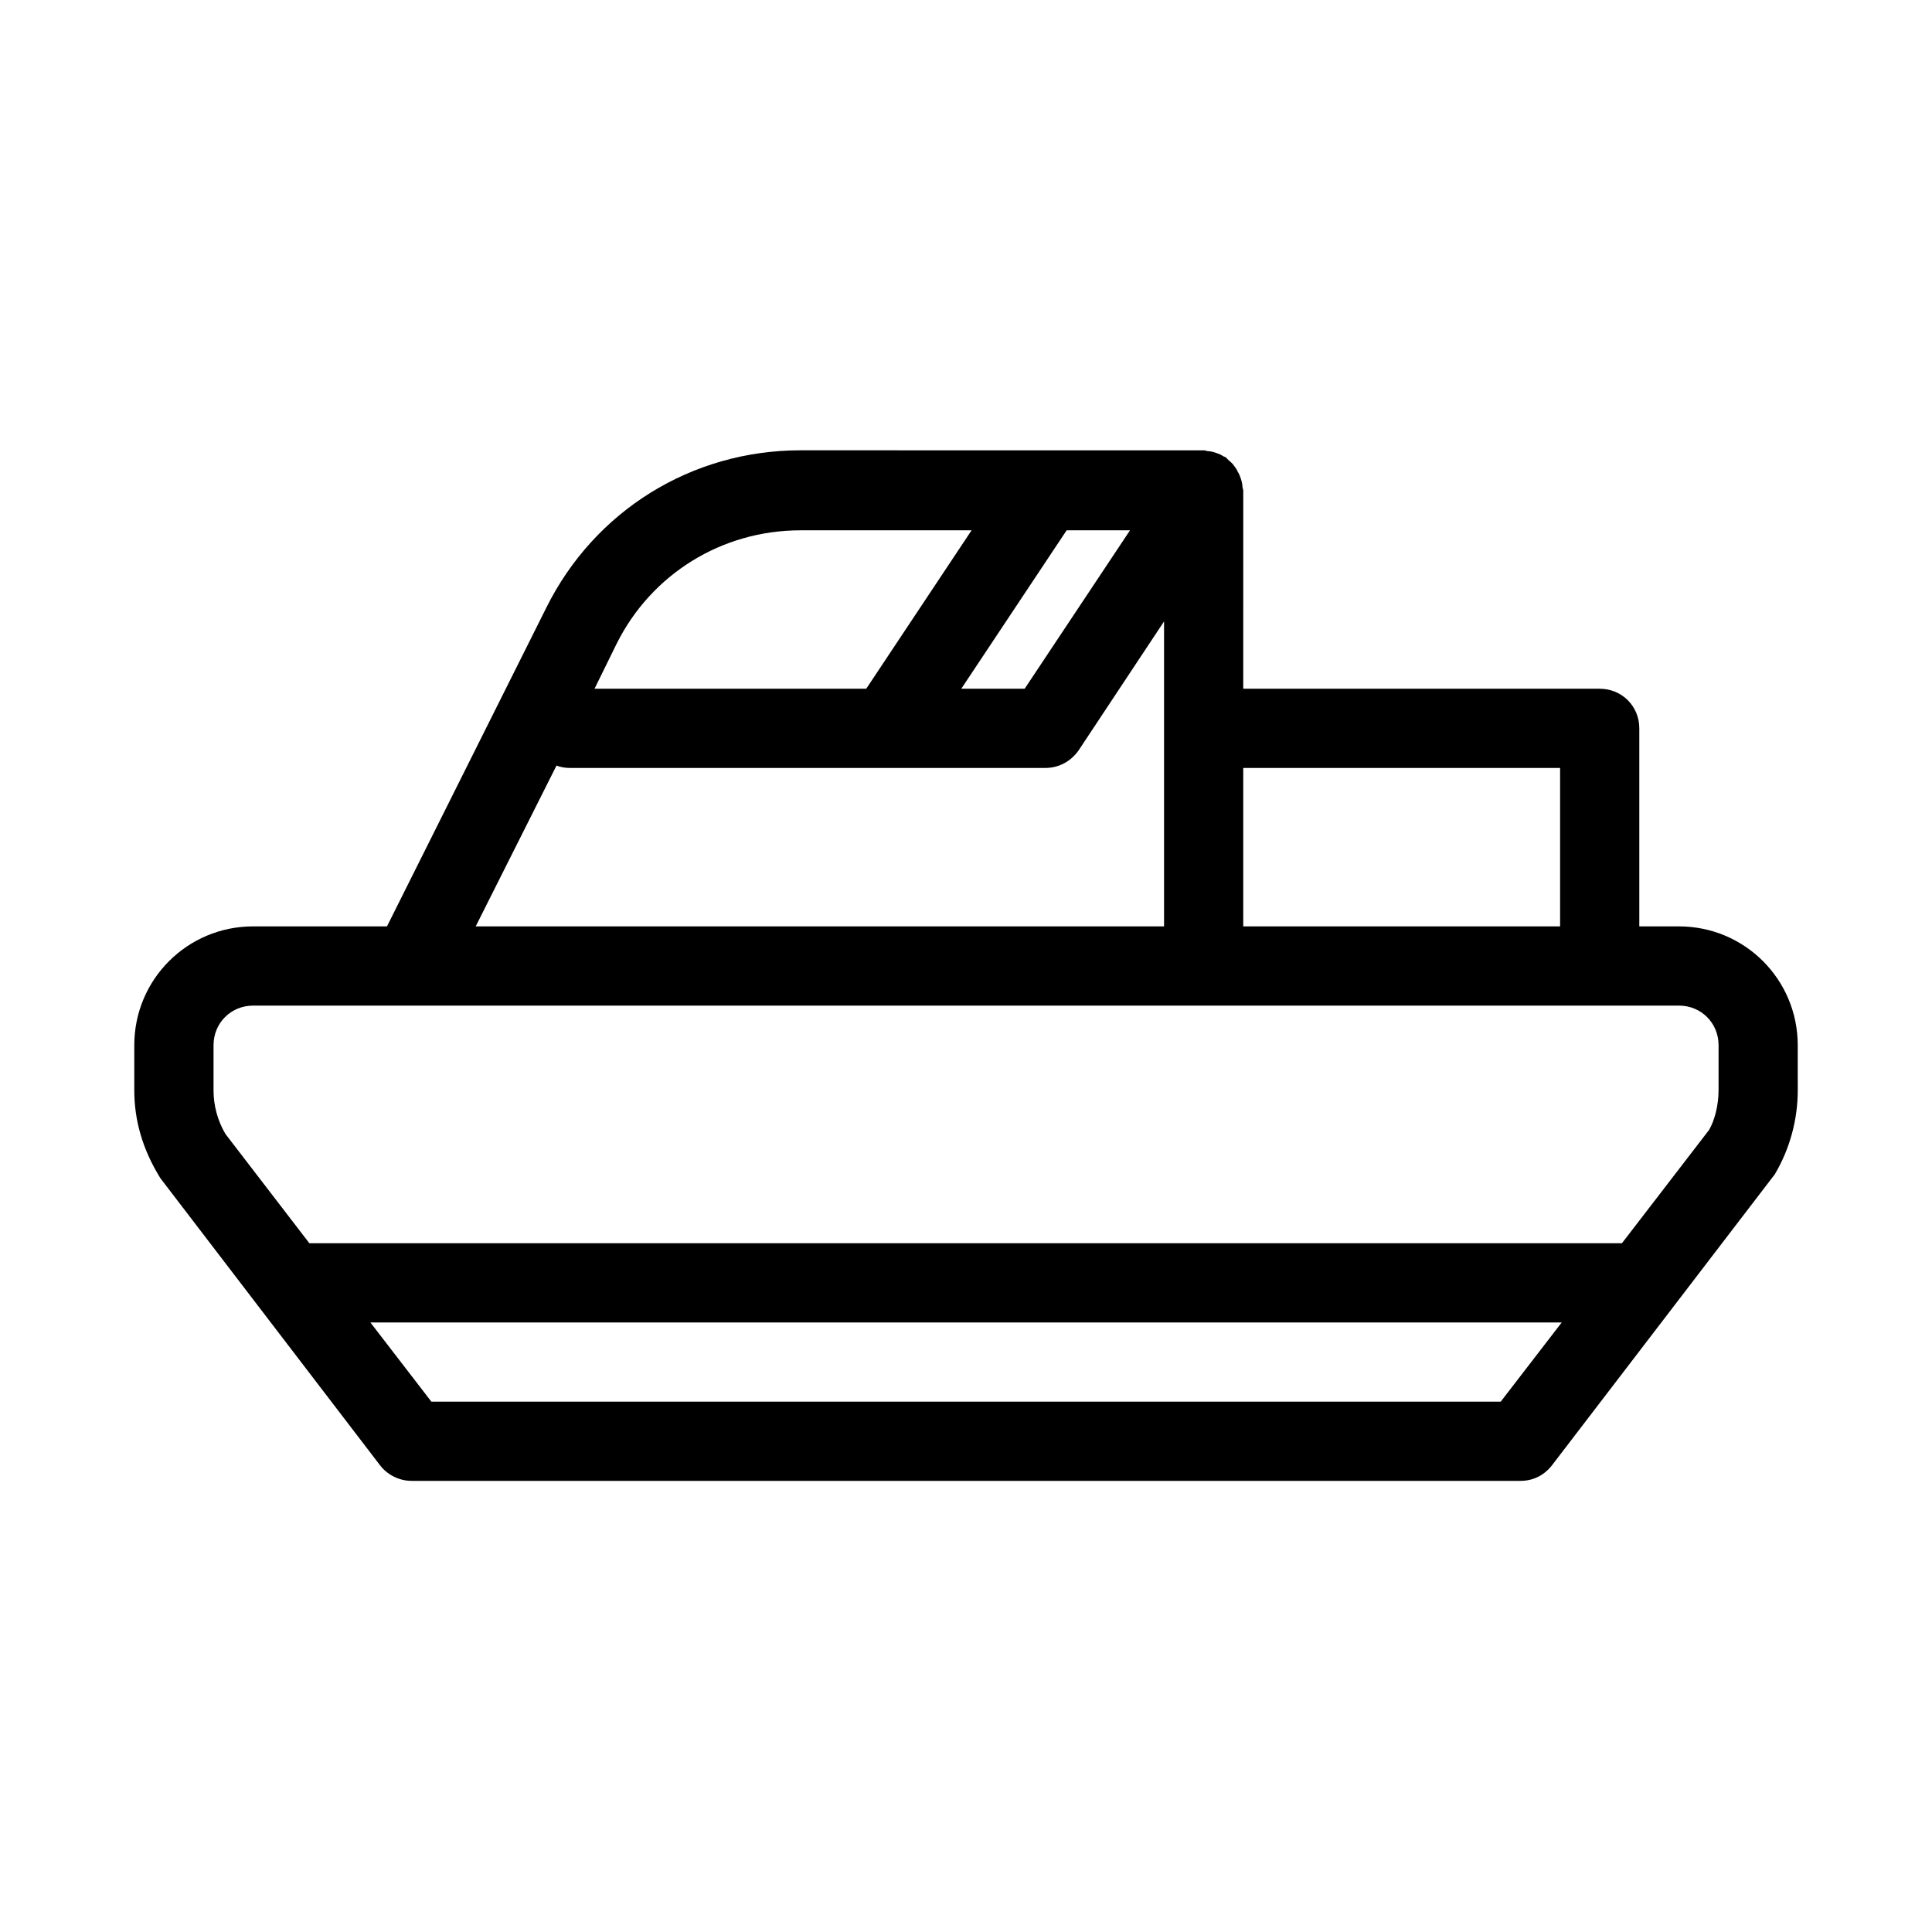
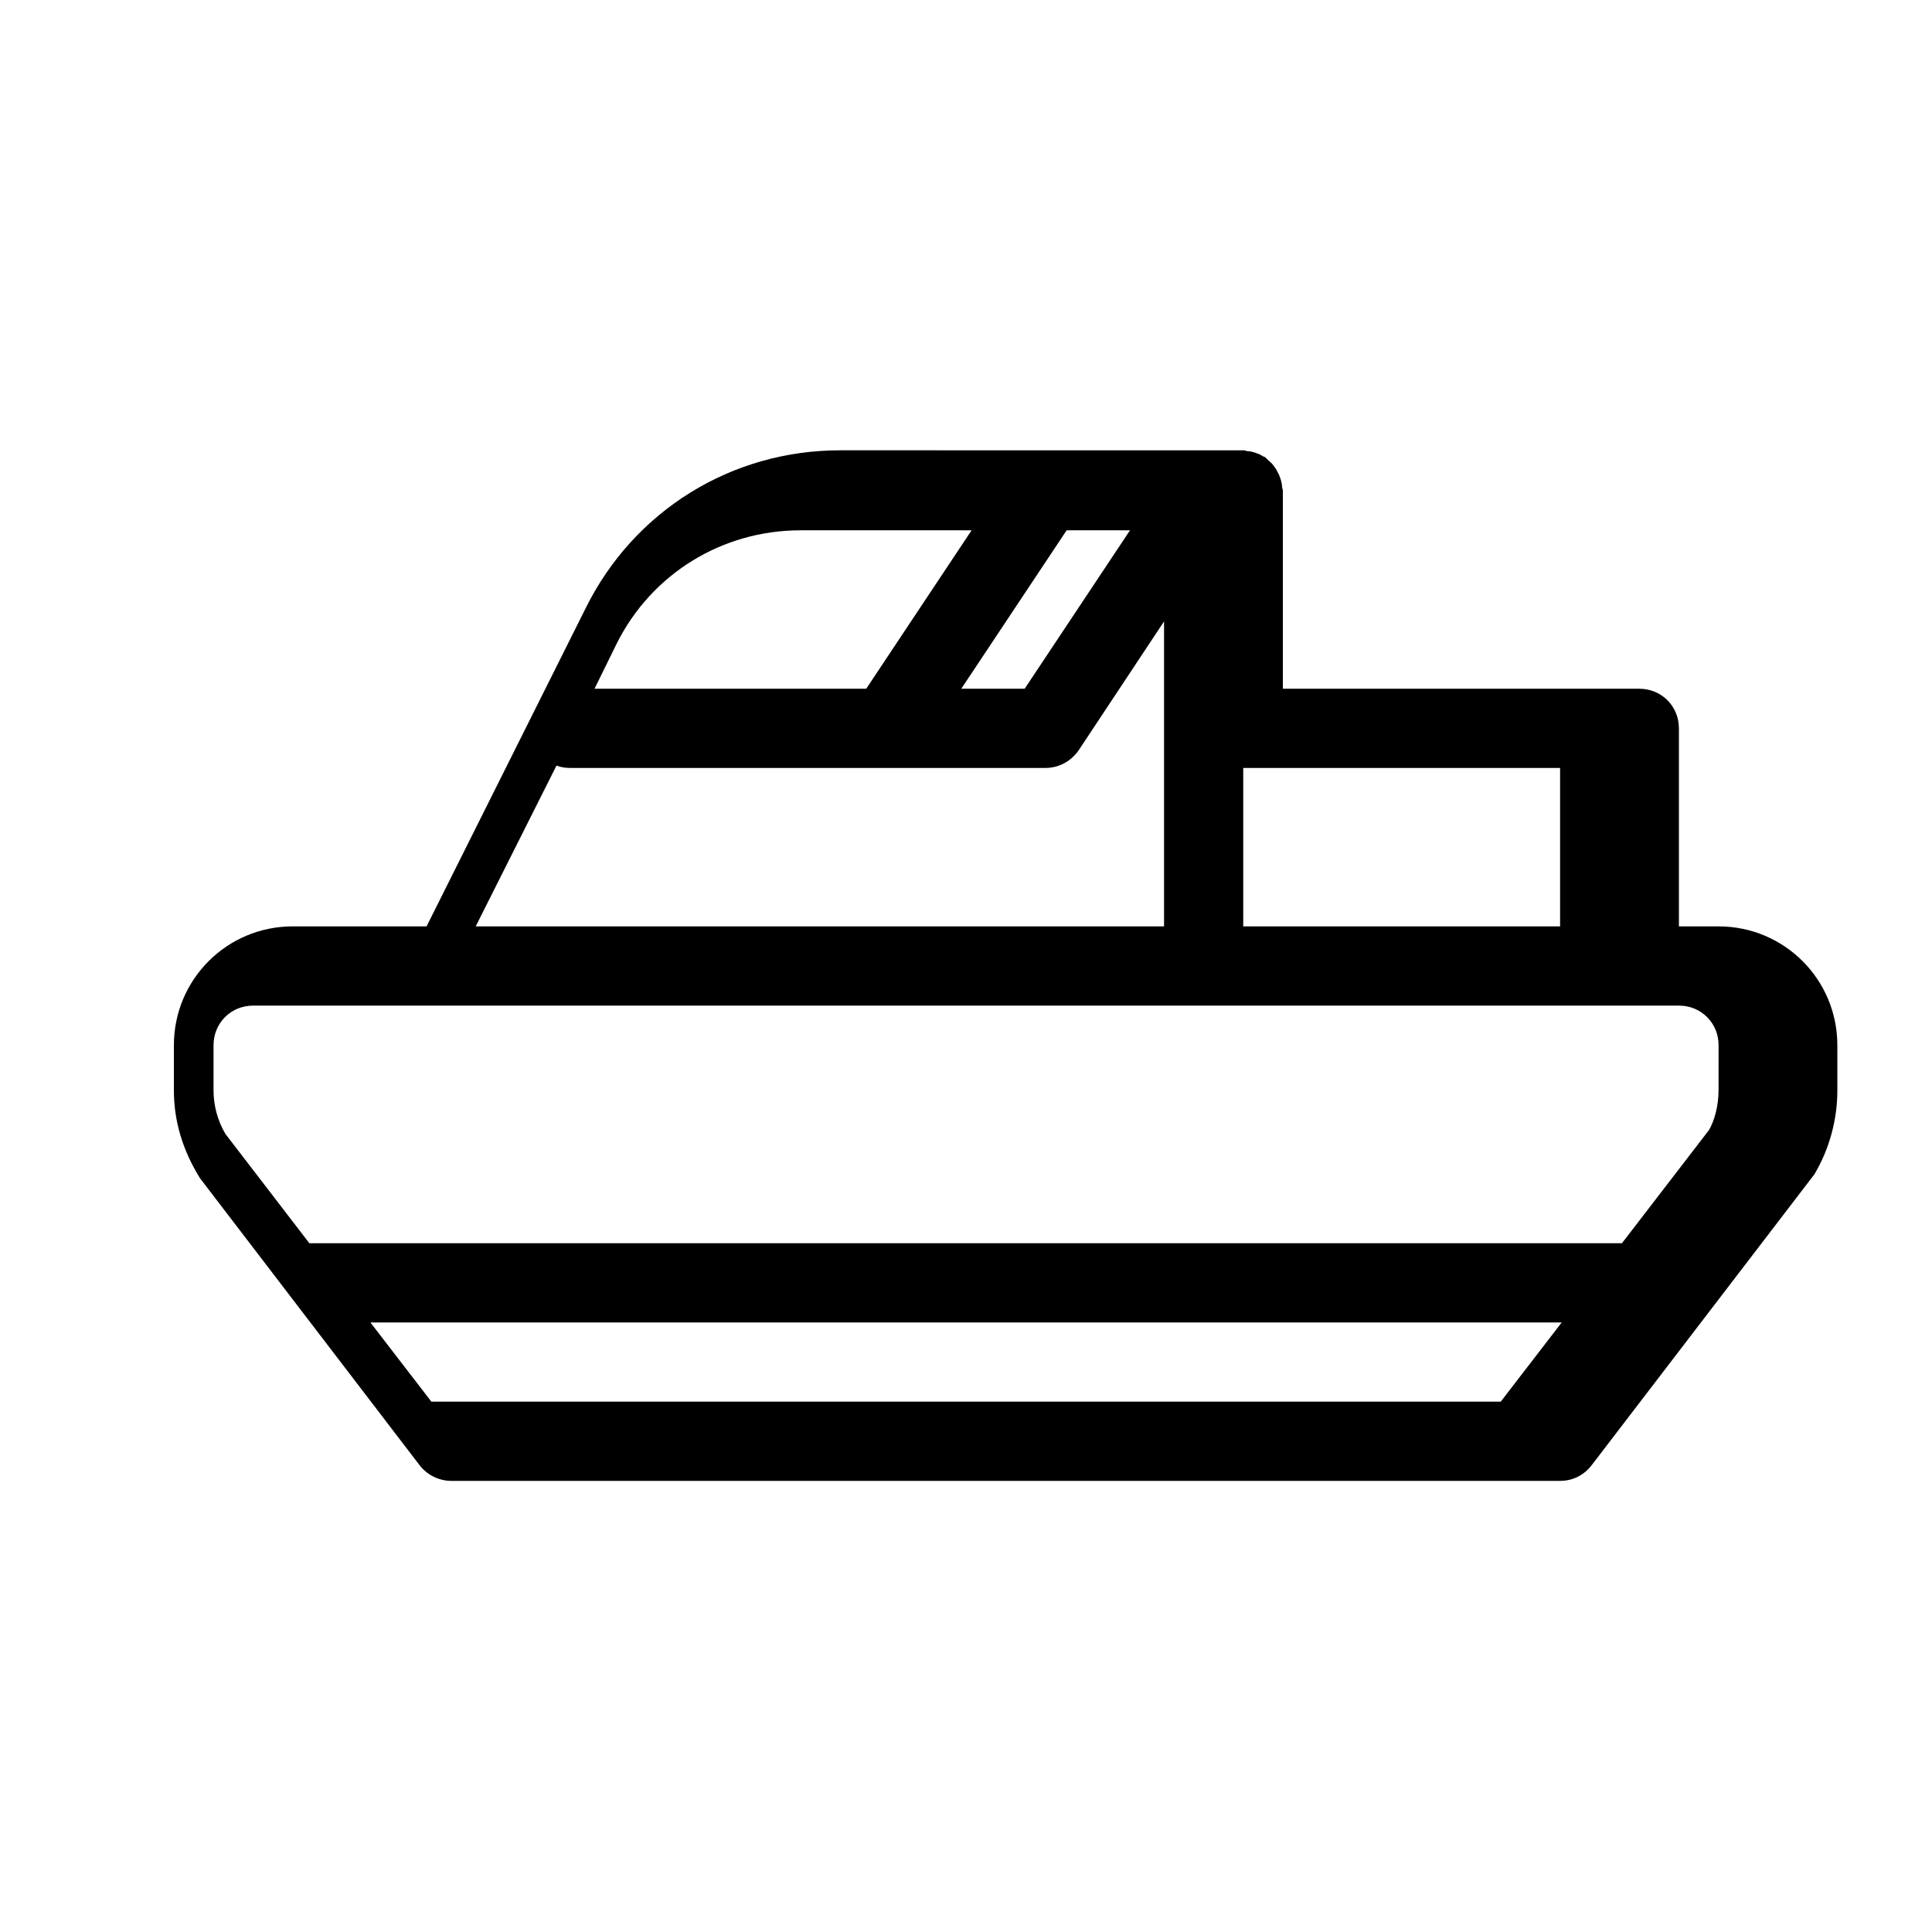
<svg xmlns="http://www.w3.org/2000/svg" fill="#000000" width="800px" height="800px" version="1.1" viewBox="144 144 512 512">
-   <path d="m588.93 389.5h-10.496v-52.48c0-5.879-4.617-10.496-10.496-10.496h-94.465l0.004-52.48c0-0.418-0.211-0.629-0.211-1.051 0-0.629-0.211-1.469-0.418-2.098-0.211-0.629-0.418-1.258-0.84-1.891-0.211-0.629-0.629-1.051-1.051-1.68-0.418-0.629-1.051-1.051-1.469-1.469l-0.629-0.629c-0.211-0.211-0.629-0.211-0.84-0.418-0.629-0.418-1.258-0.629-1.891-0.84-0.629-0.211-1.469-0.418-2.098-0.418-0.211 0-0.629-0.211-0.84-0.211l-107.06-0.004c-28.758 0-54.578 15.953-67.383 41.773l-42.195 84.391h-35.477c-17.422 0-31.488 14.066-31.488 31.488v11.965c0 7.766 2.098 15.535 6.926 23.301l58.148 75.992c1.891 2.519 5.039 4.199 8.398 4.199h293.89c3.359 0 6.297-1.469 8.398-4.199l58.988-77.039c3.988-6.719 6.086-14.484 6.086-22.25l-0.004-11.969c0-17.426-14.062-31.488-31.488-31.488zm-31.488-41.984v41.984h-83.969v-41.984zm-113.98-62.977-27.918 41.984h-16.793l27.918-41.984zm-87.328 0h45.344l-27.918 41.984h-72.004l5.879-11.965c9.234-18.477 27.918-30.02 48.699-30.02zm-64.656 62.344c1.051 0.422 2.309 0.633 3.57 0.633h125.95c3.57 0 6.719-1.68 8.816-4.617l22.672-34.219v80.82h-182.42zm250.23 168.57h-283.39l-16.164-20.992h315.72zm57.727-82.496c0 3.988-1.051 7.977-2.519 10.496l-23.09 30.02h-347.84l-22.25-28.969c-2.098-3.57-3.148-7.559-3.148-11.547v-11.965c0-5.879 4.617-10.496 10.496-10.496h377.86c5.879 0 10.496 4.617 10.496 10.496z" />
+   <path d="m588.93 389.5v-52.48c0-5.879-4.617-10.496-10.496-10.496h-94.465l0.004-52.48c0-0.418-0.211-0.629-0.211-1.051 0-0.629-0.211-1.469-0.418-2.098-0.211-0.629-0.418-1.258-0.84-1.891-0.211-0.629-0.629-1.051-1.051-1.68-0.418-0.629-1.051-1.051-1.469-1.469l-0.629-0.629c-0.211-0.211-0.629-0.211-0.84-0.418-0.629-0.418-1.258-0.629-1.891-0.84-0.629-0.211-1.469-0.418-2.098-0.418-0.211 0-0.629-0.211-0.84-0.211l-107.06-0.004c-28.758 0-54.578 15.953-67.383 41.773l-42.195 84.391h-35.477c-17.422 0-31.488 14.066-31.488 31.488v11.965c0 7.766 2.098 15.535 6.926 23.301l58.148 75.992c1.891 2.519 5.039 4.199 8.398 4.199h293.89c3.359 0 6.297-1.469 8.398-4.199l58.988-77.039c3.988-6.719 6.086-14.484 6.086-22.25l-0.004-11.969c0-17.426-14.062-31.488-31.488-31.488zm-31.488-41.984v41.984h-83.969v-41.984zm-113.98-62.977-27.918 41.984h-16.793l27.918-41.984zm-87.328 0h45.344l-27.918 41.984h-72.004l5.879-11.965c9.234-18.477 27.918-30.02 48.699-30.02zm-64.656 62.344c1.051 0.422 2.309 0.633 3.57 0.633h125.95c3.57 0 6.719-1.68 8.816-4.617l22.672-34.219v80.82h-182.42zm250.23 168.57h-283.39l-16.164-20.992h315.72zm57.727-82.496c0 3.988-1.051 7.977-2.519 10.496l-23.09 30.02h-347.84l-22.25-28.969c-2.098-3.57-3.148-7.559-3.148-11.547v-11.965c0-5.879 4.617-10.496 10.496-10.496h377.86c5.879 0 10.496 4.617 10.496 10.496z" />
</svg>